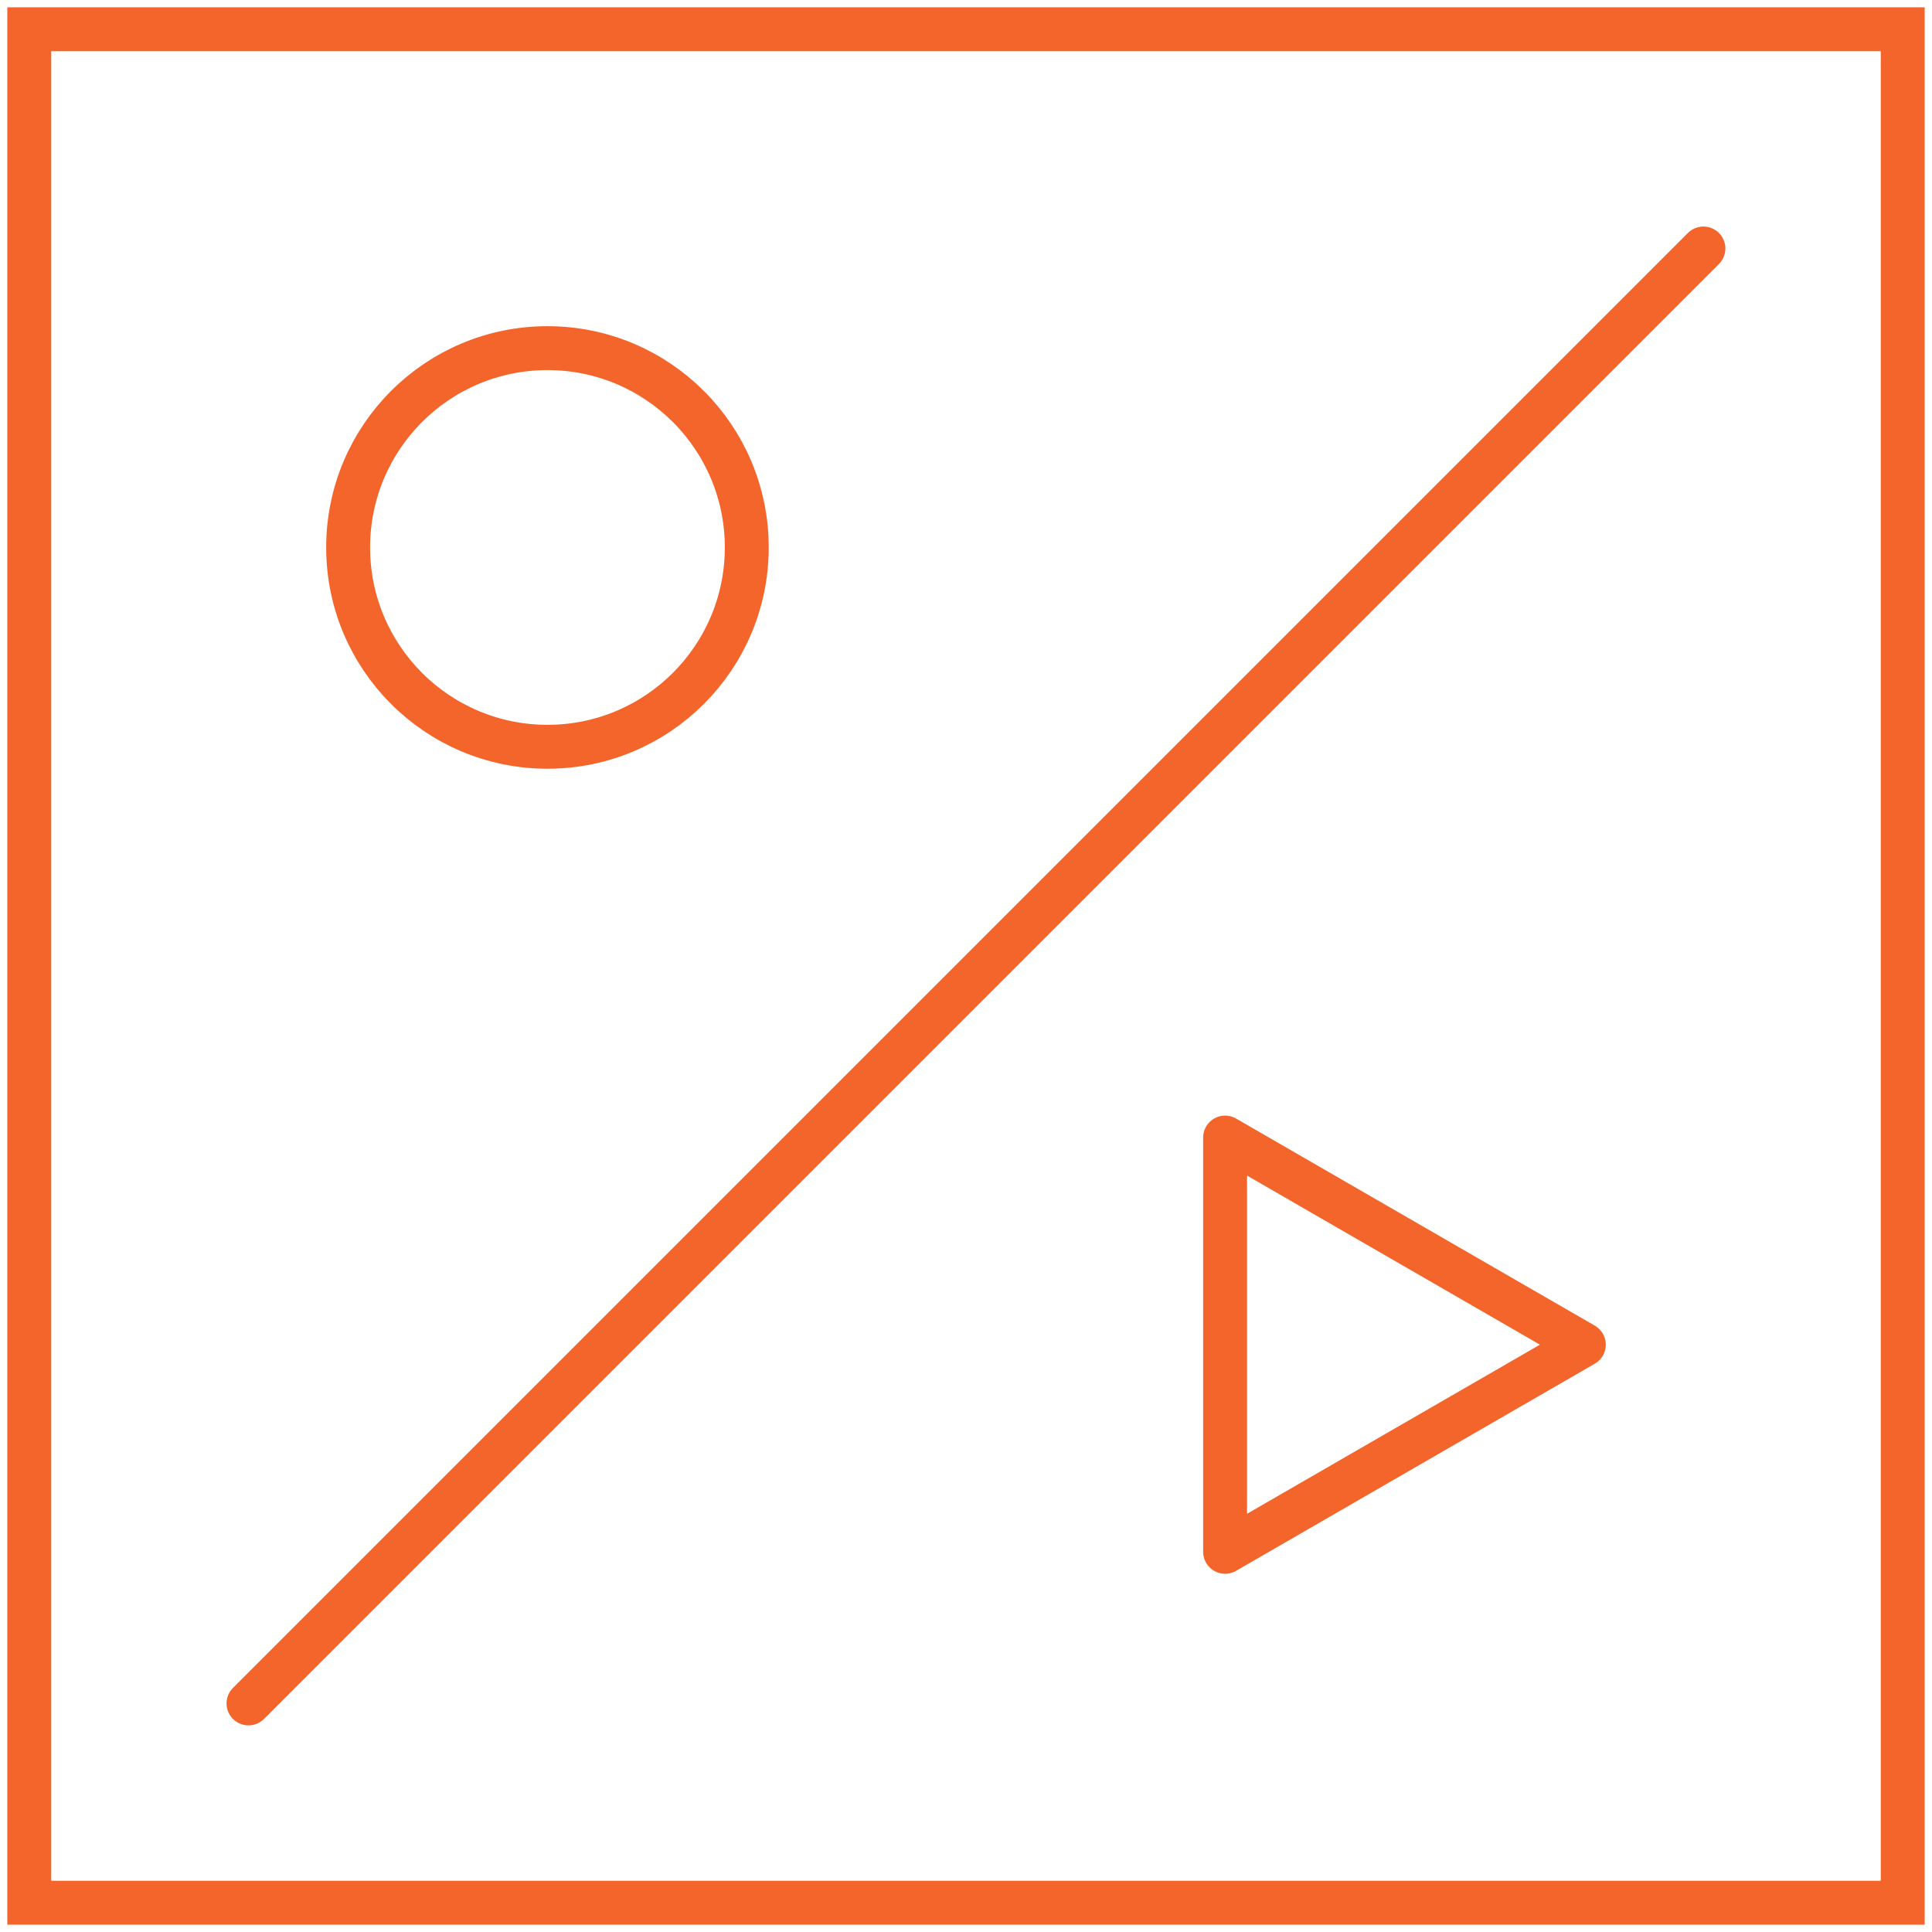
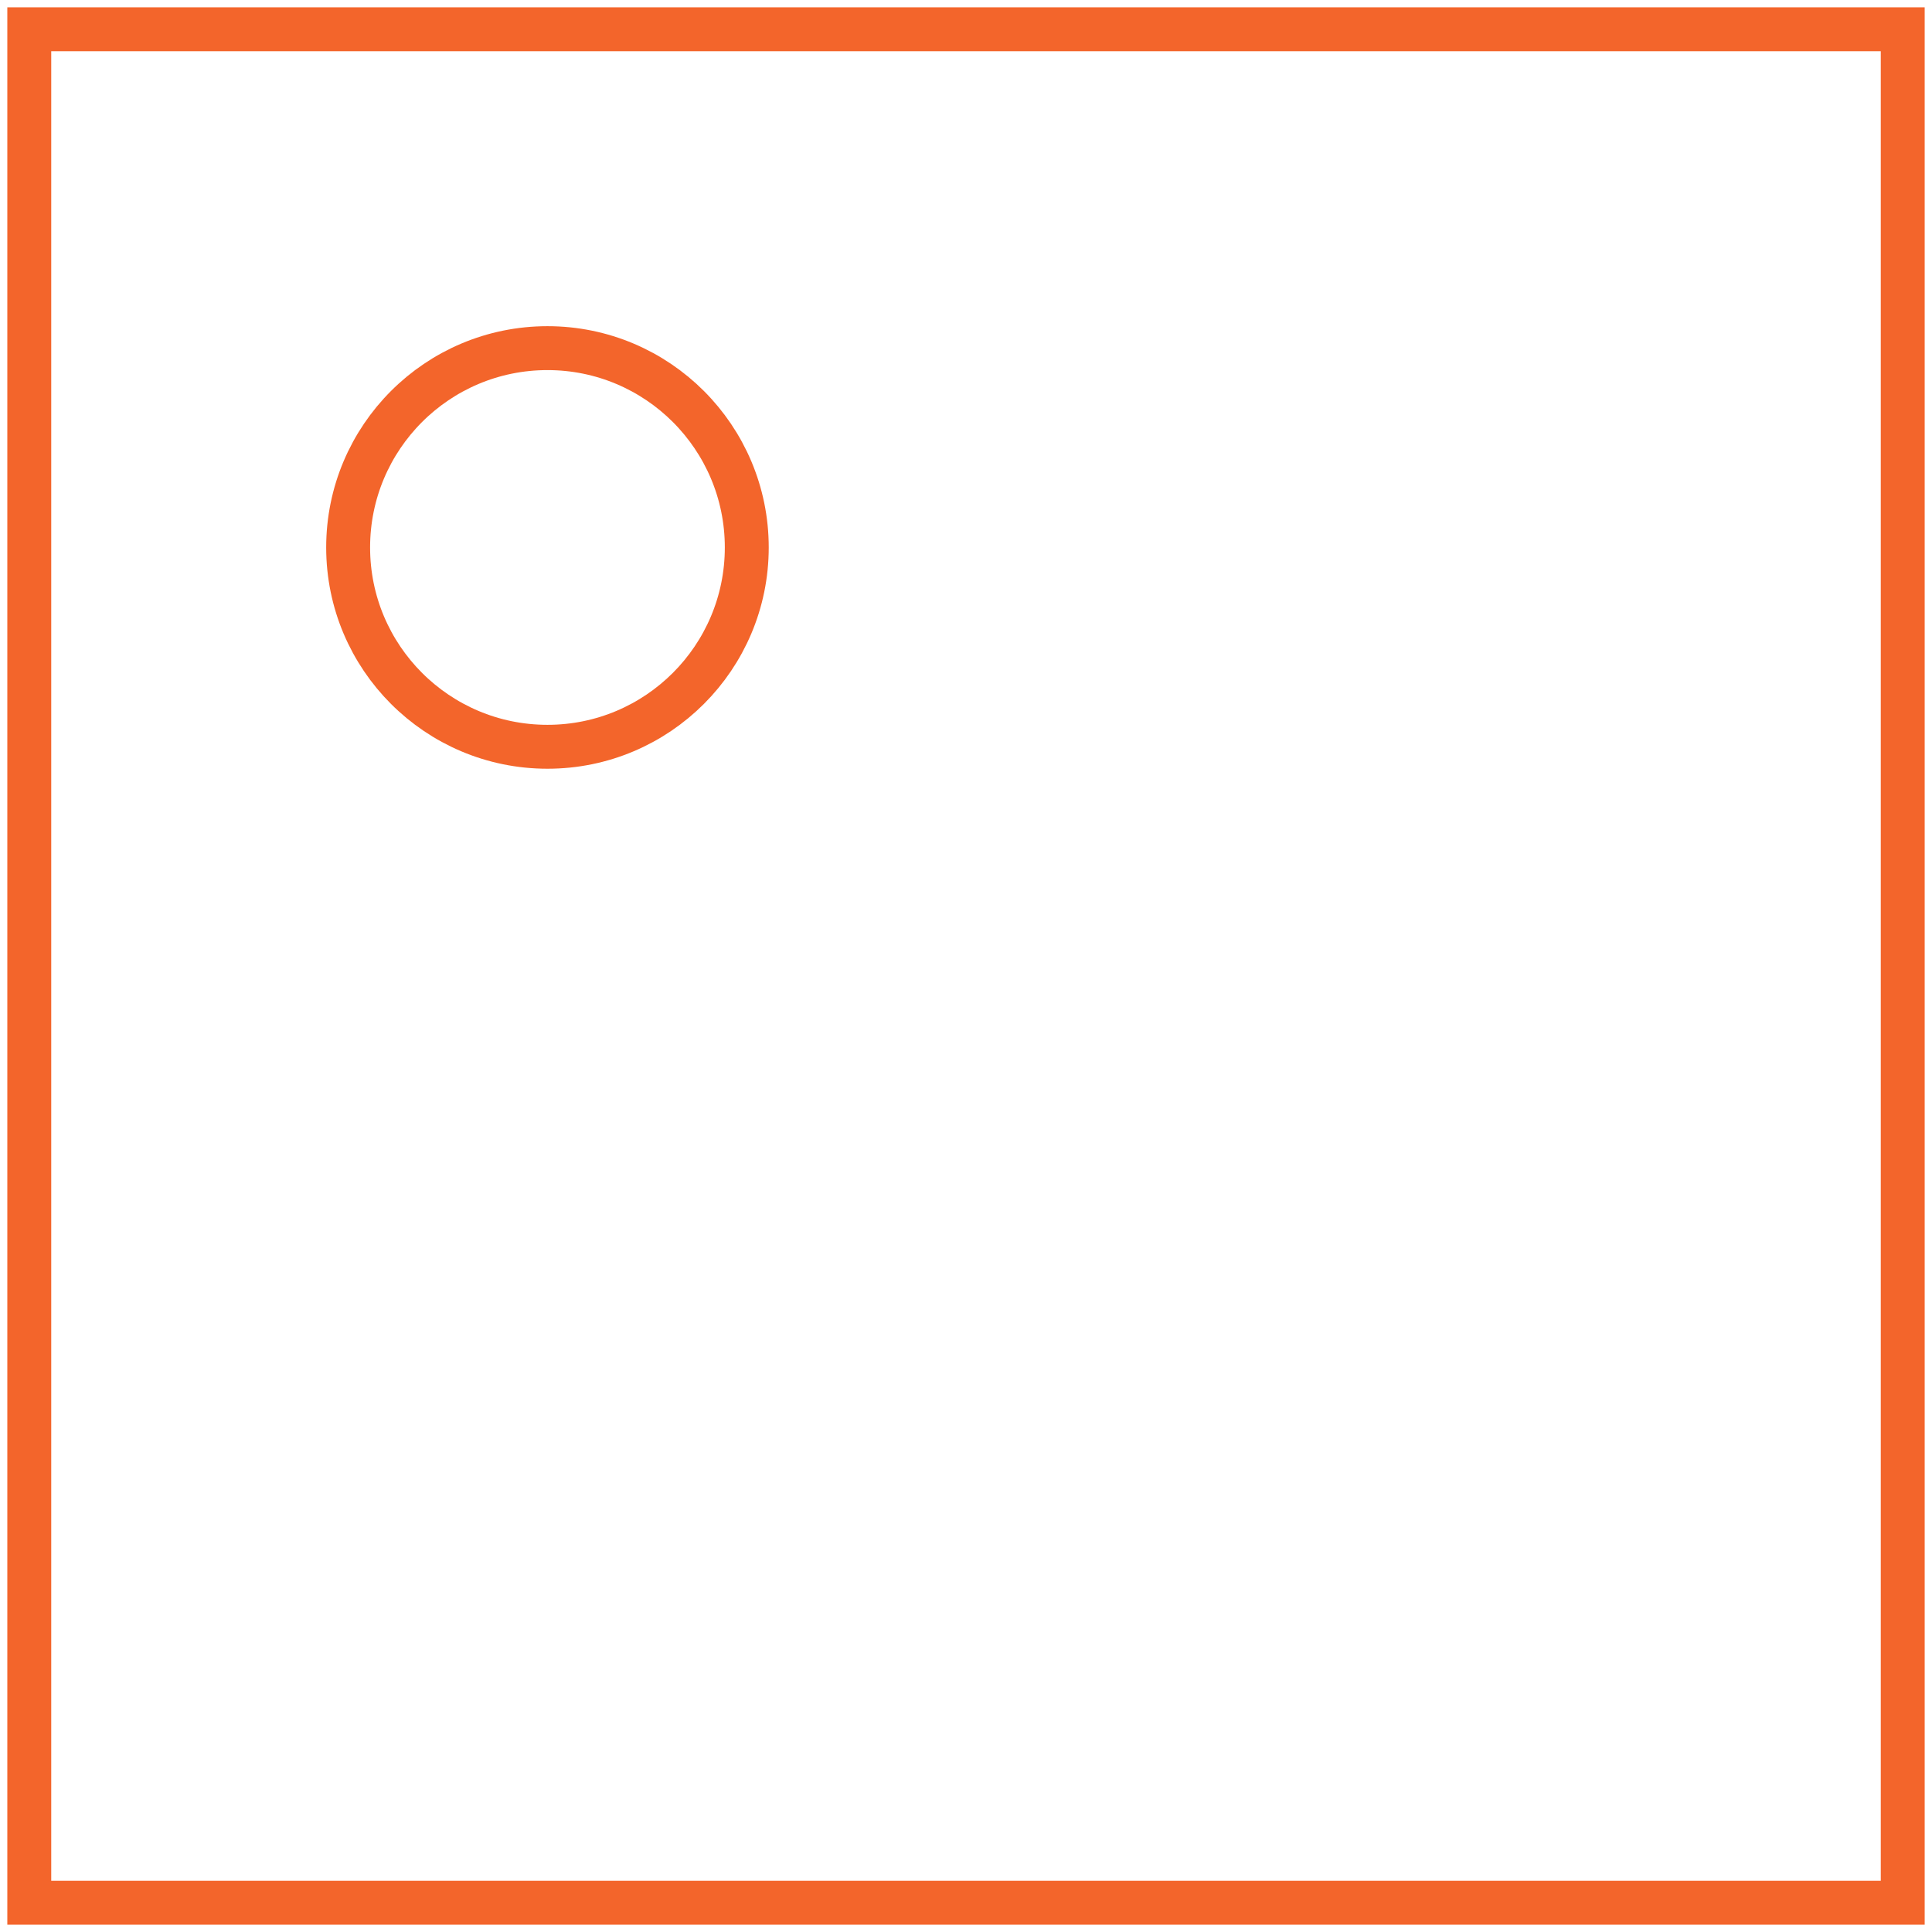
<svg xmlns="http://www.w3.org/2000/svg" viewBox="0 0 66 66" fill="none">
  <rect x="1" y="1" width="64" height="64" stroke="#F3652B" stroke-width="1.5" />
-   <path d="M8.489 58.191L58.191 8.489" stroke="#F3652B" stroke-width="1.5" stroke-linecap="round" />
  <circle cx="18.702" cy="18.702" r="6.809" stroke="#F3652B" stroke-width="1.5" />
-   <path d="M54.106 45.936L41.851 53.012L41.851 38.861L54.106 45.936Z" stroke="#F3652B" stroke-width="1.5" stroke-linejoin="round" />
</svg>